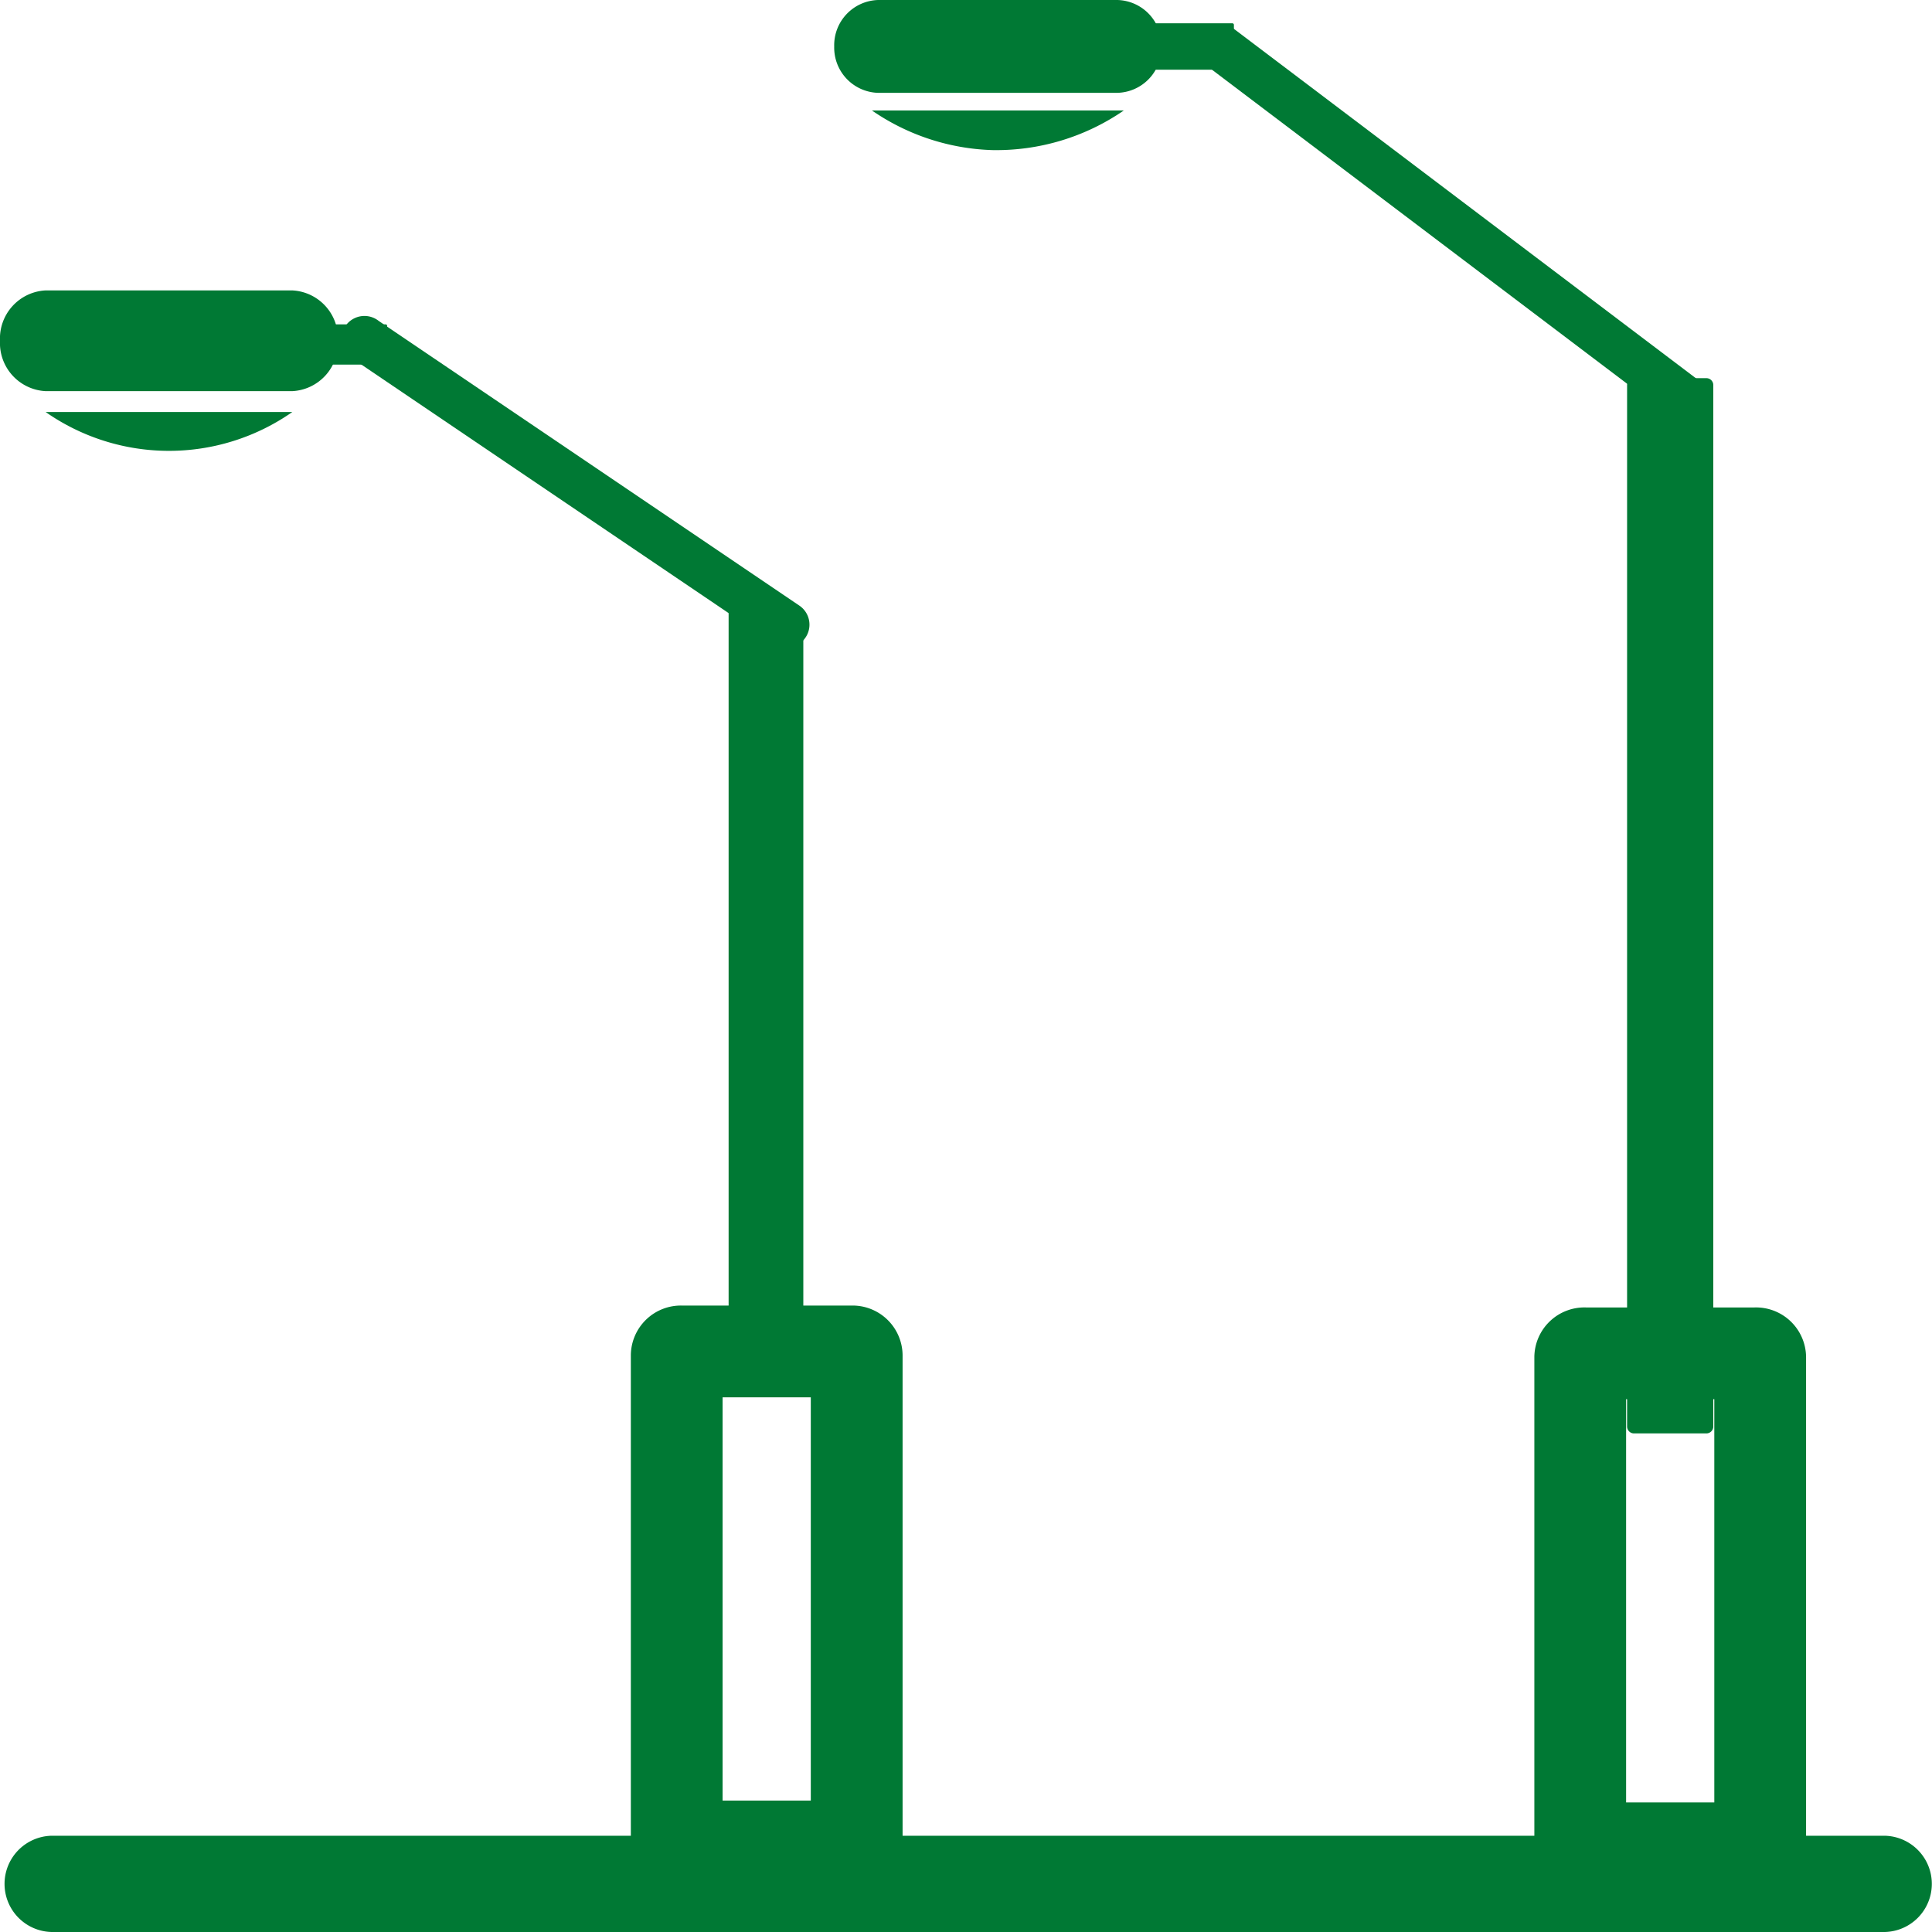
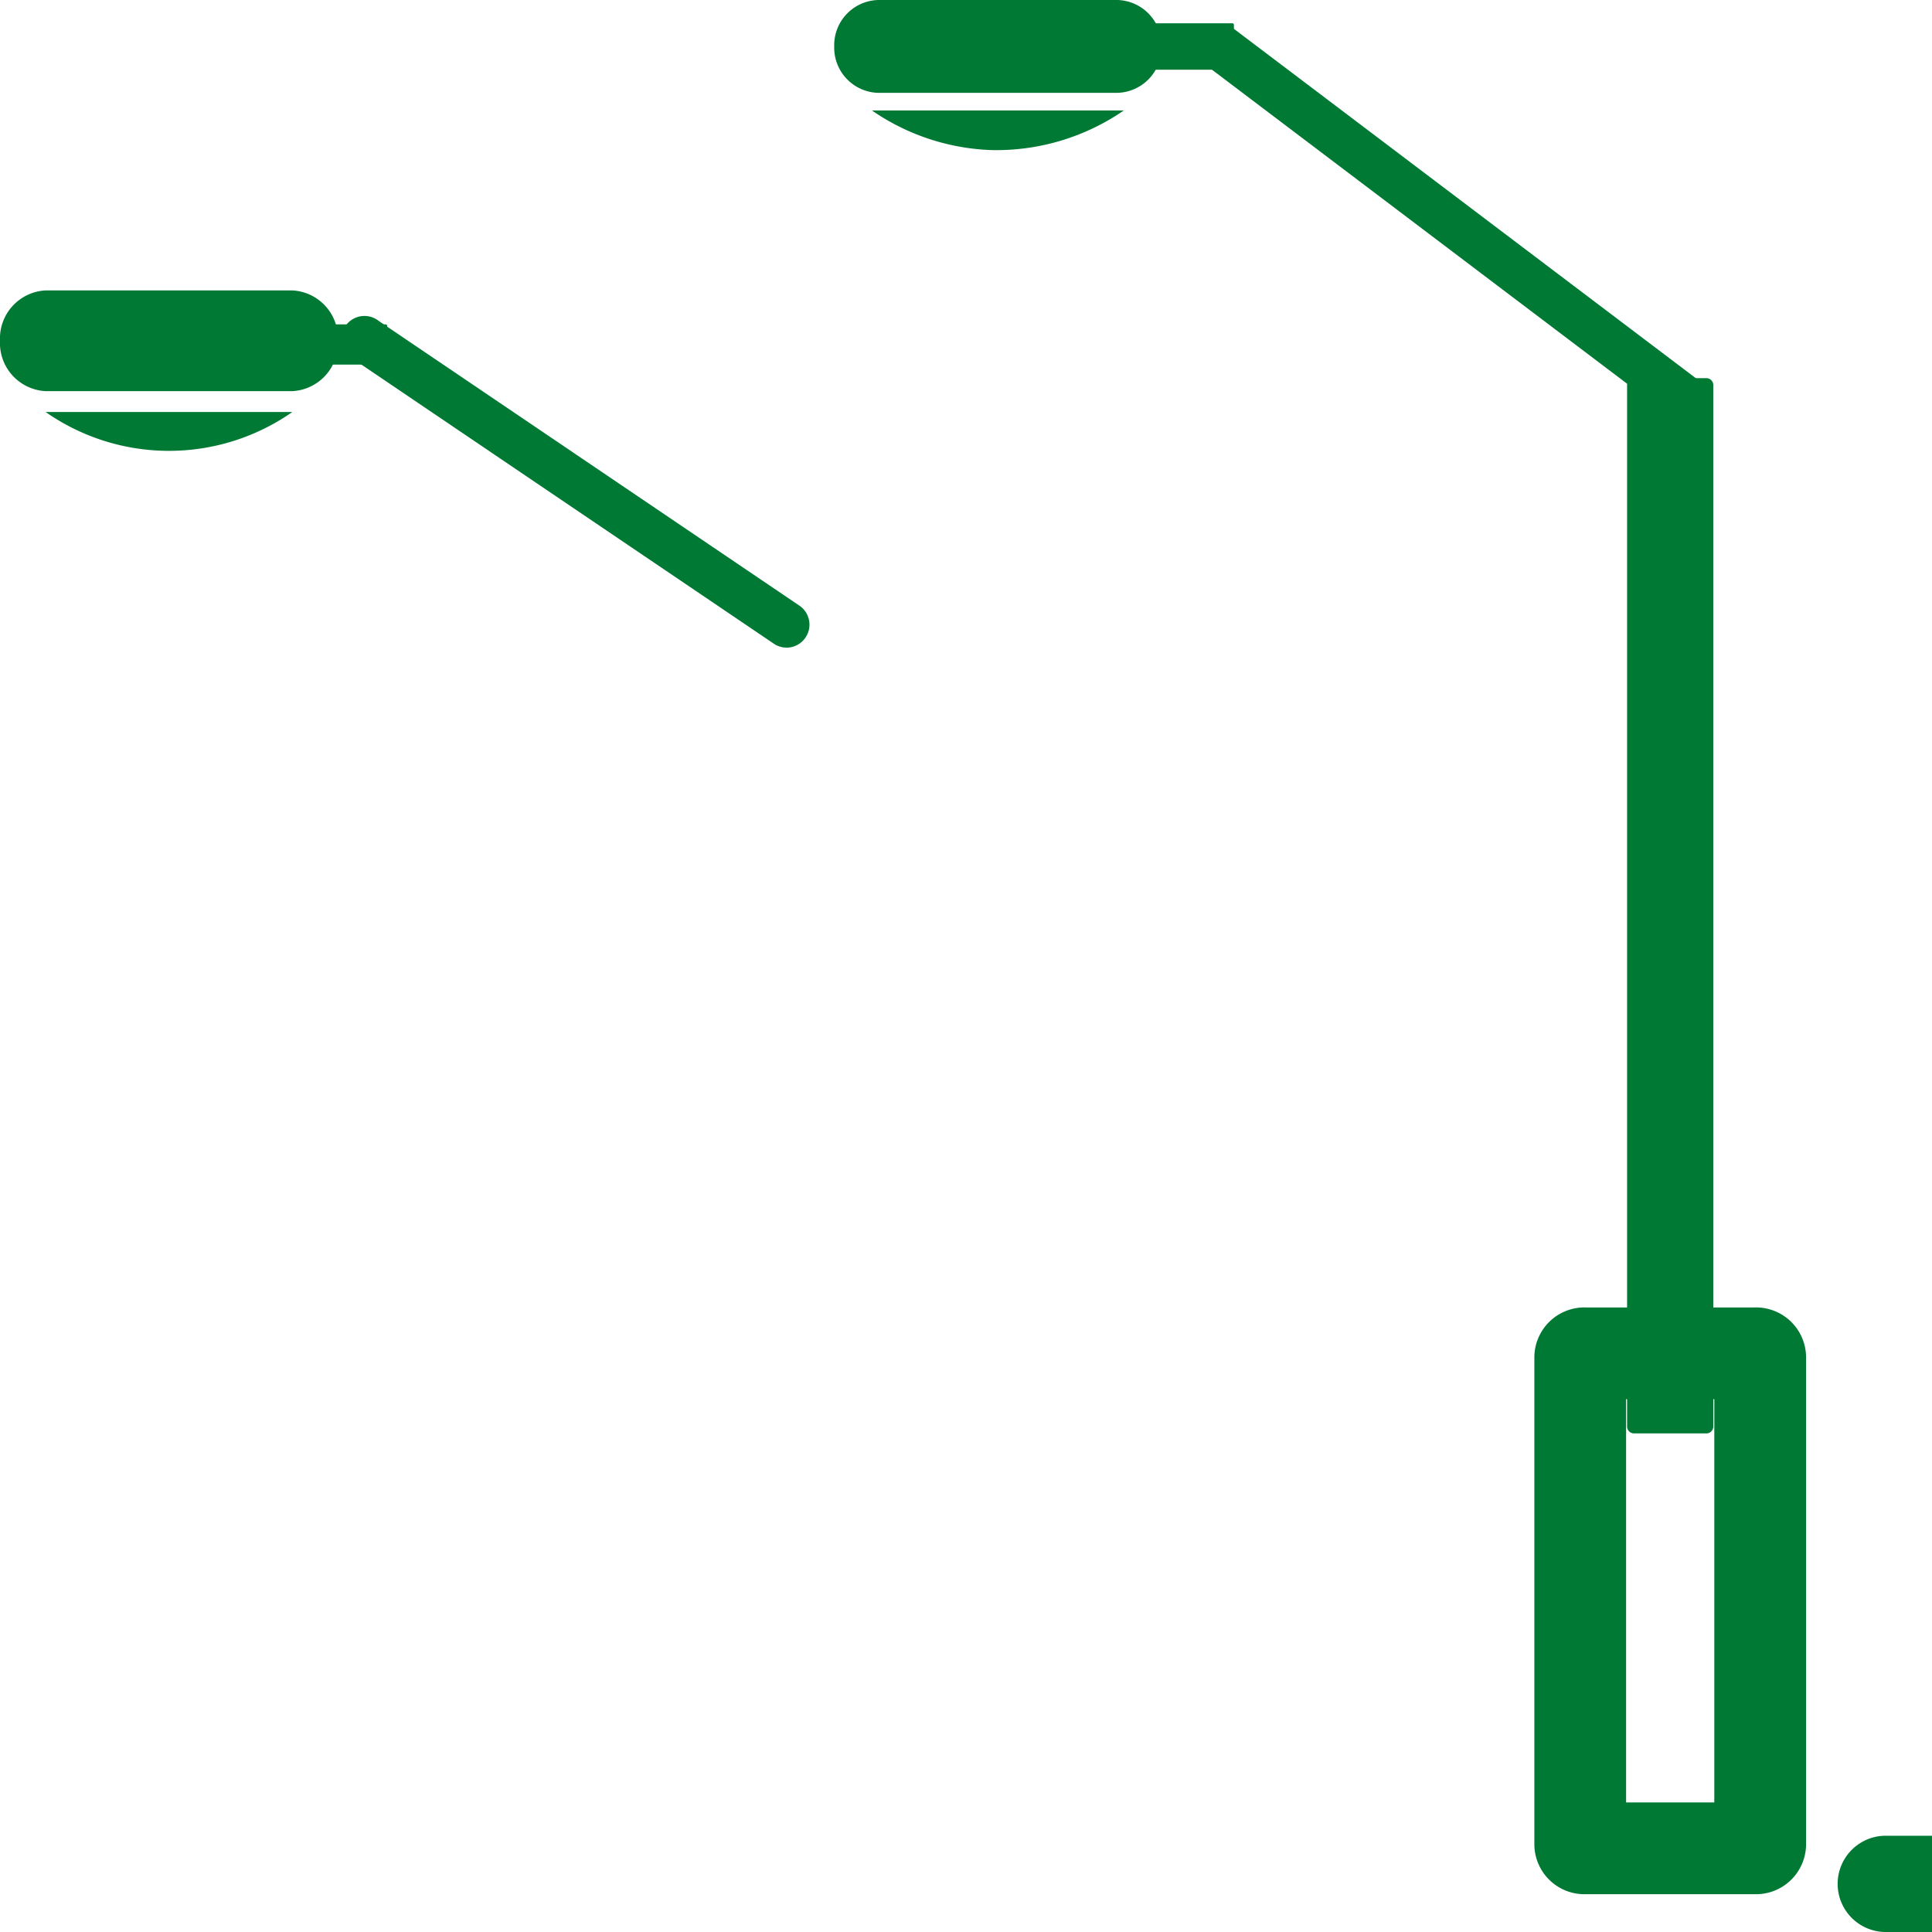
<svg xmlns="http://www.w3.org/2000/svg" width="84" height="84" viewBox="0 0 84 84">
  <g id="icon-alumbrado-publico" transform="translate(-3243.707 0)">
    <path id="Trazado_404" data-name="Trazado 404" d="M156.748,4.037h-10.4a1.967,1.967,0,0,1-1.914-2.016A1.967,1.967,0,0,1,146.348,0h10.4a1.967,1.967,0,0,1,1.914,2.018,1.966,1.966,0,0,1-1.913,2.018h0" transform="translate(3135.543 0)" fill="#007934" />
    <path id="Trazado_405" data-name="Trazado 405" d="M146.076,4.815H157.03a9.774,9.774,0,0,1-5.724,1.724,9.735,9.735,0,0,1-5.23-1.724" transform="translate(3135.54 -0.013)" fill="#007934" />
    <path id="Trazado_406" data-name="Trazado 406" d="M158.18,1.014h3.762a.069.069,0,0,1,.069.07v1.88a.069.069,0,0,1-.069.069H158.18a.07.07,0,0,1-.07-.069V1.084a.07.07,0,0,1,.07-.07" transform="translate(3135.344 -0.002)" fill="#007934" />
    <path id="Trazado_407" data-name="Trazado 407" d="M180.067,16.92h3.148a.3.3,0,0,1,.3.3V62.5a.3.3,0,0,1-.3.3h-3.148a.3.3,0,0,1-.3-.3V17.222a.3.3,0,0,1,.3-.3" transform="translate(3134.683 -0.478)" fill="#007934" />
    <path id="Trazado_408" data-name="Trazado 408" d="M119.952,17.2h-10.74a2.094,2.094,0,0,1-1.975-2.19,2.093,2.093,0,0,1,1.975-2.189h10.74a2.091,2.091,0,0,1,1.978,2.189,2.093,2.093,0,0,1-1.978,2.19" transform="translate(3136.47 -0.194)" fill="#007934" />
    <path id="Trazado_409" data-name="Trazado 409" d="M109.227,18.181h10.724a9.359,9.359,0,0,1-10.724,0" transform="translate(3136.465 -0.267)" fill="#007934" />
    <path id="Trazado_410" data-name="Trazado 410" d="M120.795,14.141h3.242a.069.069,0,0,1,.07.07v1.611a.069.069,0,0,1-.07.07h-3.242a.07.07,0,0,1-.07-.07V14.211a.07.07,0,0,1,.07-.07" transform="translate(3136.433 -0.039)" fill="#007934" />
-     <path id="Trazado_411" data-name="Trazado 411" d="M139.927,26.956h2.648a.281.281,0,0,1,.3.251V59.745a.281.281,0,0,1-.3.251h-2.648a.281.281,0,0,1-.3-.251V27.207a.281.281,0,0,1,.3-.251" transform="translate(3135.759 -0.591)" fill="#007934" />
-     <path id="Trazado_412" data-name="Trazado 412" d="M144.913,83.433h-7.32a2.177,2.177,0,0,1-2.248-2.15V60.073a2.177,2.177,0,0,1,2.248-2.15h7.32a2.177,2.177,0,0,1,2.247,2.15v21.21a2.177,2.177,0,0,1-2.247,2.15m-5.579-3.989h3.835V61.912h-3.835Z" transform="translate(3135.79 -1.159)" fill="#007934" />
-     <path id="Trazado_413" data-name="Trazado 413" d="M189.182,85.222h-79.7a2.093,2.093,0,0,1,0-4.185h79.7a2.093,2.093,0,0,1,0,4.185" transform="translate(3136.47 -1.222)" fill="#007934" />
+     <path id="Trazado_413" data-name="Trazado 413" d="M189.182,85.222a2.093,2.093,0,0,1,0-4.185h79.7a2.093,2.093,0,0,1,0,4.185" transform="translate(3136.47 -1.222)" fill="#007934" />
    <path id="Trazado_414" data-name="Trazado 414" d="M185.291,83.515h-7.32a2.177,2.177,0,0,1-2.247-2.15V60.155a2.177,2.177,0,0,1,2.247-2.15h7.32a2.177,2.177,0,0,1,2.247,2.15v21.21a2.177,2.177,0,0,1-2.247,2.15m-5.578-3.989h3.835V61.994h-3.835Z" transform="translate(3134.694 -1.159)" fill="#007934" />
    <path id="Trazado_415" data-name="Trazado 415" d="M141.853,28.394a1,1,0,0,1-.559-.172L123,15.842a1,1,0,1,1,1.117-1.652l18.295,12.382a1,1,0,0,1-.559,1.823" transform="translate(3136.057 -0.236)" fill="#007934" />
    <path id="Trazado_416" data-name="Trazado 416" d="M182.412,18.473a.994.994,0,0,1-.6-.2L161.418,2.846a1,1,0,0,1,1.2-1.591L183.013,16.68a1,1,0,0,1-.6,1.793" transform="translate(3134.735 -0.003)" fill="#007934" />
  </g>
</svg>